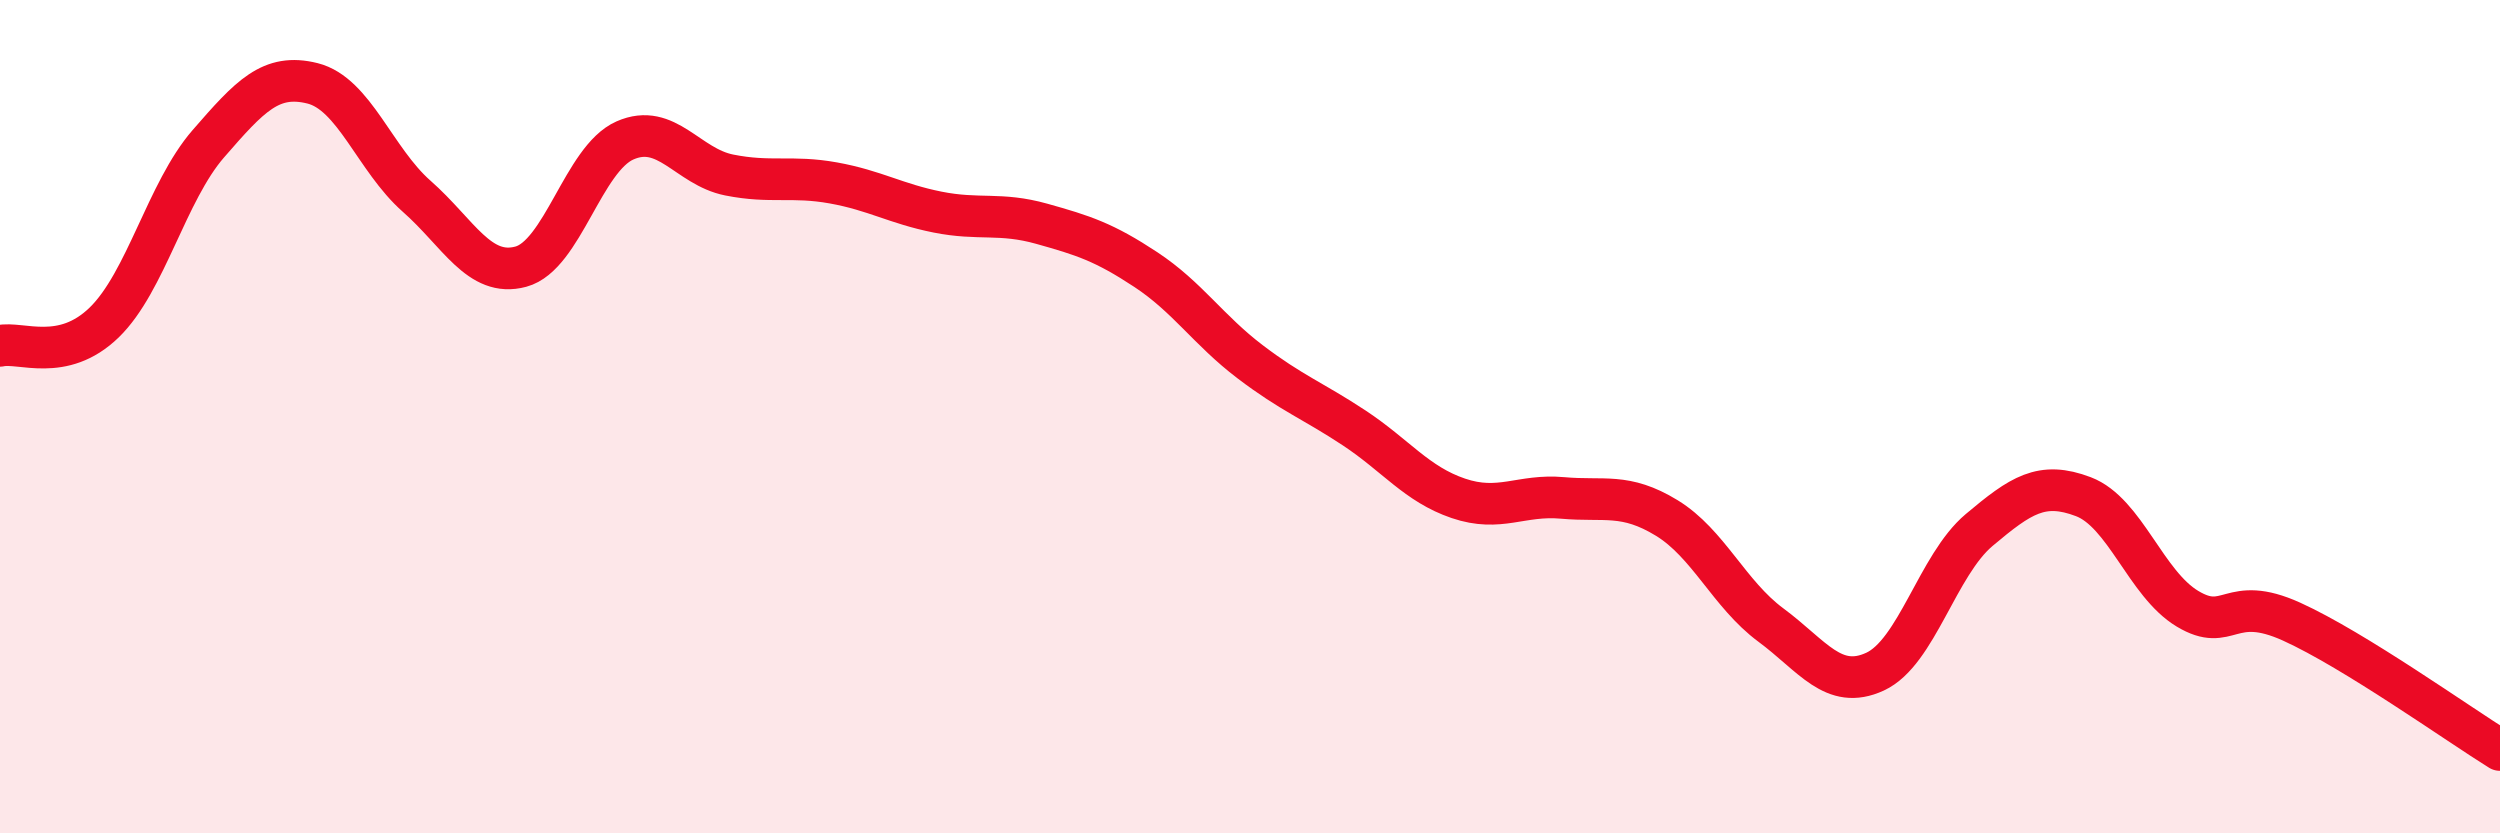
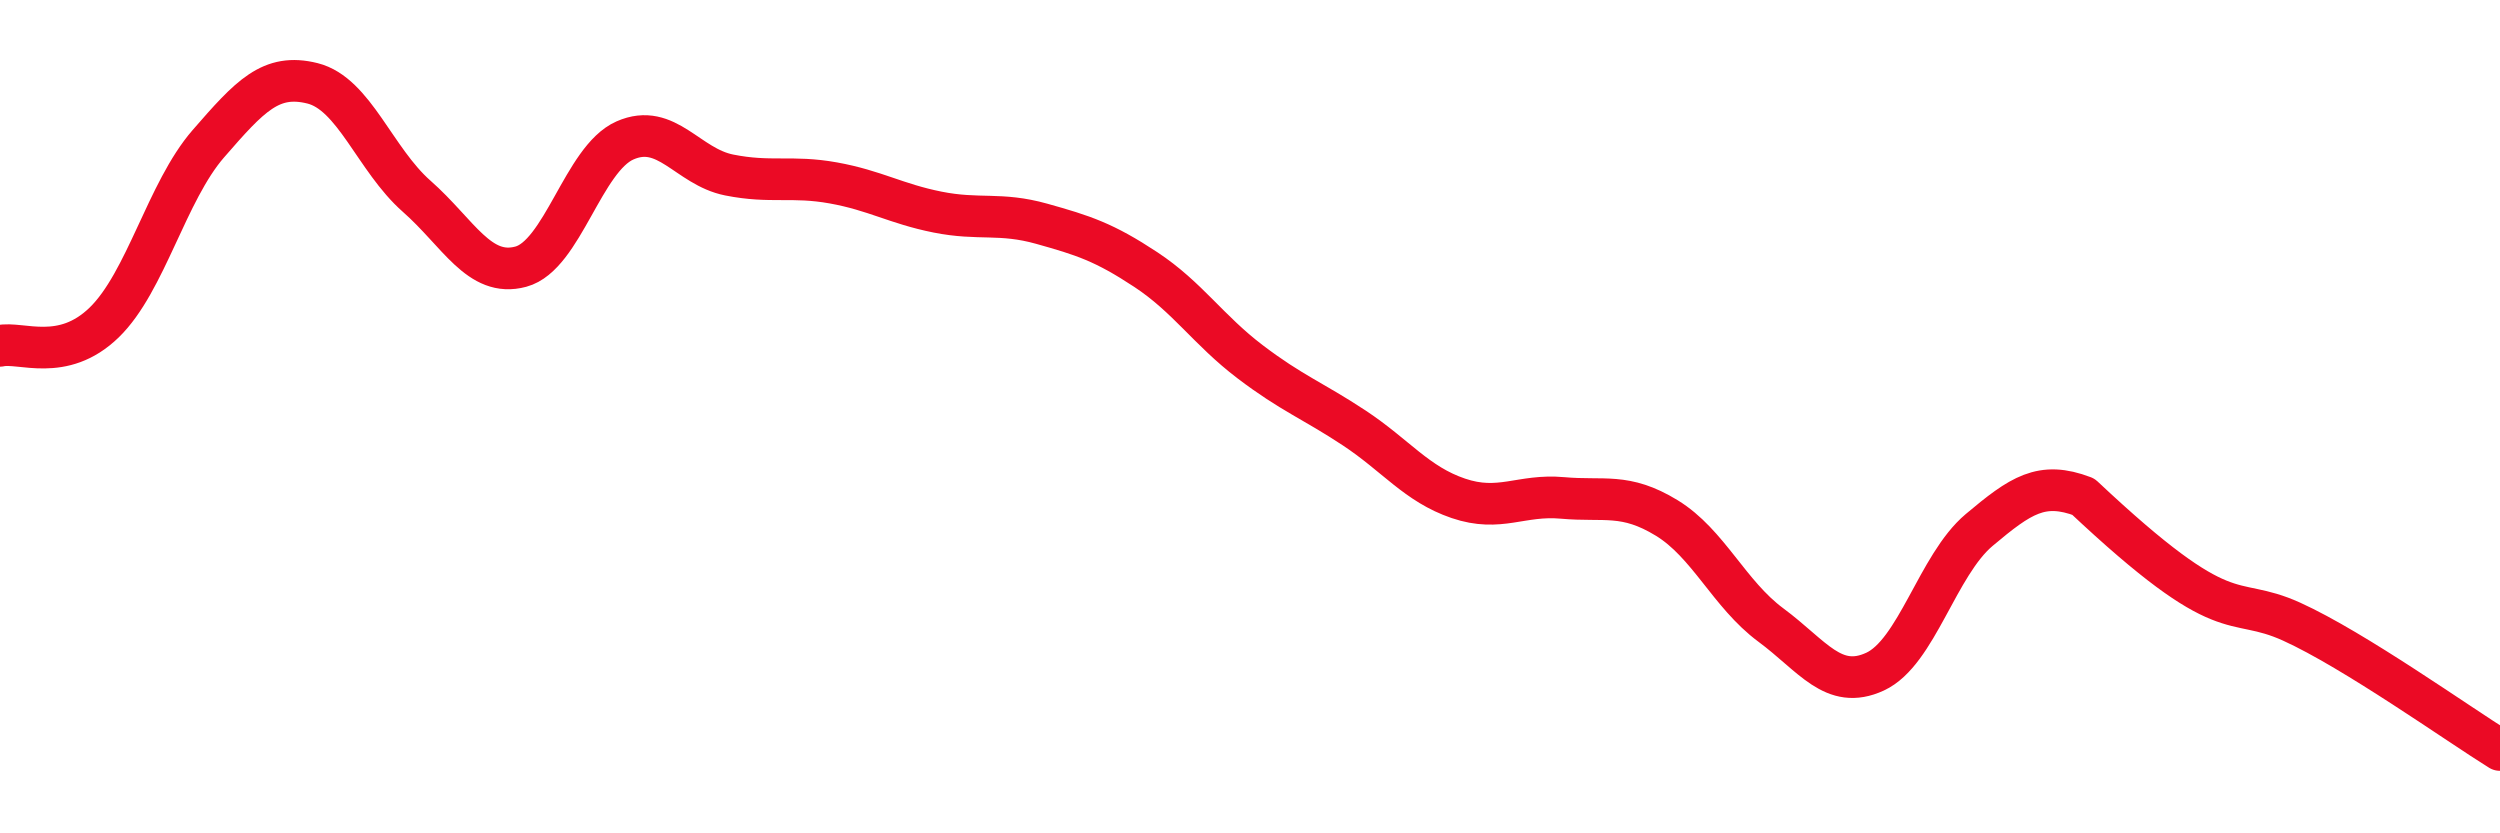
<svg xmlns="http://www.w3.org/2000/svg" width="60" height="20" viewBox="0 0 60 20">
-   <path d="M 0,8.3 C 0.5,8.19 1.5,8.71 2.5,7.74 C 3.5,6.77 4,4.6 5,3.45 C 6,2.3 6.5,1.75 7.5,2 C 8.5,2.25 9,3.83 10,4.71 C 11,5.59 11.5,6.67 12.5,6.4 C 13.5,6.13 14,3.81 15,3.37 C 16,2.93 16.5,4 17.5,4.2 C 18.5,4.4 19,4.21 20,4.39 C 21,4.57 21.5,4.89 22.5,5.09 C 23.5,5.29 24,5.09 25,5.37 C 26,5.65 26.5,5.81 27.5,6.47 C 28.5,7.13 29,7.92 30,8.68 C 31,9.44 31.5,9.61 32.5,10.27 C 33.5,10.93 34,11.62 35,11.96 C 36,12.3 36.5,11.86 37.5,11.95 C 38.5,12.04 39,11.82 40,12.43 C 41,13.04 41.5,14.26 42.5,15 C 43.5,15.74 44,16.58 45,16.12 C 46,15.66 46.5,13.56 47.5,12.72 C 48.5,11.88 49,11.54 50,11.92 C 51,12.3 51.5,14.01 52.5,14.61 C 53.5,15.21 53.5,14.24 55,14.92 C 56.5,15.6 59,17.38 60,18L60 20L0 20Z" fill="#EB0A25" opacity="0.1" stroke-linecap="round" stroke-linejoin="round" />
-   <path d="M 0,8.3 C 0.5,8.19 1.5,8.71 2.5,7.74 C 3.5,6.77 4,4.6 5,3.45 C 6,2.3 6.5,1.75 7.5,2 C 8.5,2.25 9,3.83 10,4.71 C 11,5.59 11.5,6.67 12.5,6.4 C 13.5,6.13 14,3.81 15,3.37 C 16,2.93 16.5,4 17.5,4.2 C 18.5,4.4 19,4.21 20,4.39 C 21,4.57 21.5,4.89 22.5,5.09 C 23.5,5.29 24,5.09 25,5.37 C 26,5.65 26.5,5.81 27.5,6.47 C 28.5,7.13 29,7.92 30,8.68 C 31,9.44 31.5,9.61 32.5,10.27 C 33.5,10.93 34,11.62 35,11.96 C 36,12.3 36.5,11.86 37.5,11.95 C 38.5,12.04 39,11.82 40,12.43 C 41,13.04 41.5,14.26 42.5,15 C 43.5,15.74 44,16.58 45,16.12 C 46,15.66 46.5,13.56 47.5,12.72 C 48.5,11.88 49,11.54 50,11.92 C 51,12.3 51.5,14.01 52.5,14.61 C 53.5,15.21 53.5,14.24 55,14.92 C 56.5,15.6 59,17.38 60,18" stroke="#EB0A25" stroke-width="1" fill="none" stroke-linecap="round" stroke-linejoin="round" />
+   <path d="M 0,8.3 C 0.5,8.19 1.5,8.71 2.5,7.74 C 3.5,6.77 4,4.6 5,3.45 C 6,2.3 6.5,1.75 7.5,2 C 8.5,2.25 9,3.83 10,4.71 C 11,5.59 11.5,6.67 12.5,6.4 C 13.5,6.13 14,3.81 15,3.37 C 16,2.93 16.5,4 17.5,4.2 C 18.5,4.4 19,4.21 20,4.39 C 21,4.57 21.5,4.89 22.5,5.09 C 23.5,5.29 24,5.09 25,5.37 C 26,5.65 26.5,5.81 27.5,6.47 C 28.5,7.13 29,7.92 30,8.68 C 31,9.44 31.5,9.61 32.5,10.27 C 33.5,10.93 34,11.62 35,11.96 C 36,12.3 36.5,11.86 37.5,11.95 C 38.5,12.04 39,11.82 40,12.43 C 41,13.04 41.5,14.26 42.5,15 C 43.5,15.74 44,16.58 45,16.12 C 46,15.66 46.5,13.56 47.5,12.72 C 48.5,11.88 49,11.54 50,11.92 C 53.5,15.21 53.5,14.24 55,14.92 C 56.5,15.6 59,17.38 60,18" stroke="#EB0A25" stroke-width="1" fill="none" stroke-linecap="round" stroke-linejoin="round" />
</svg>